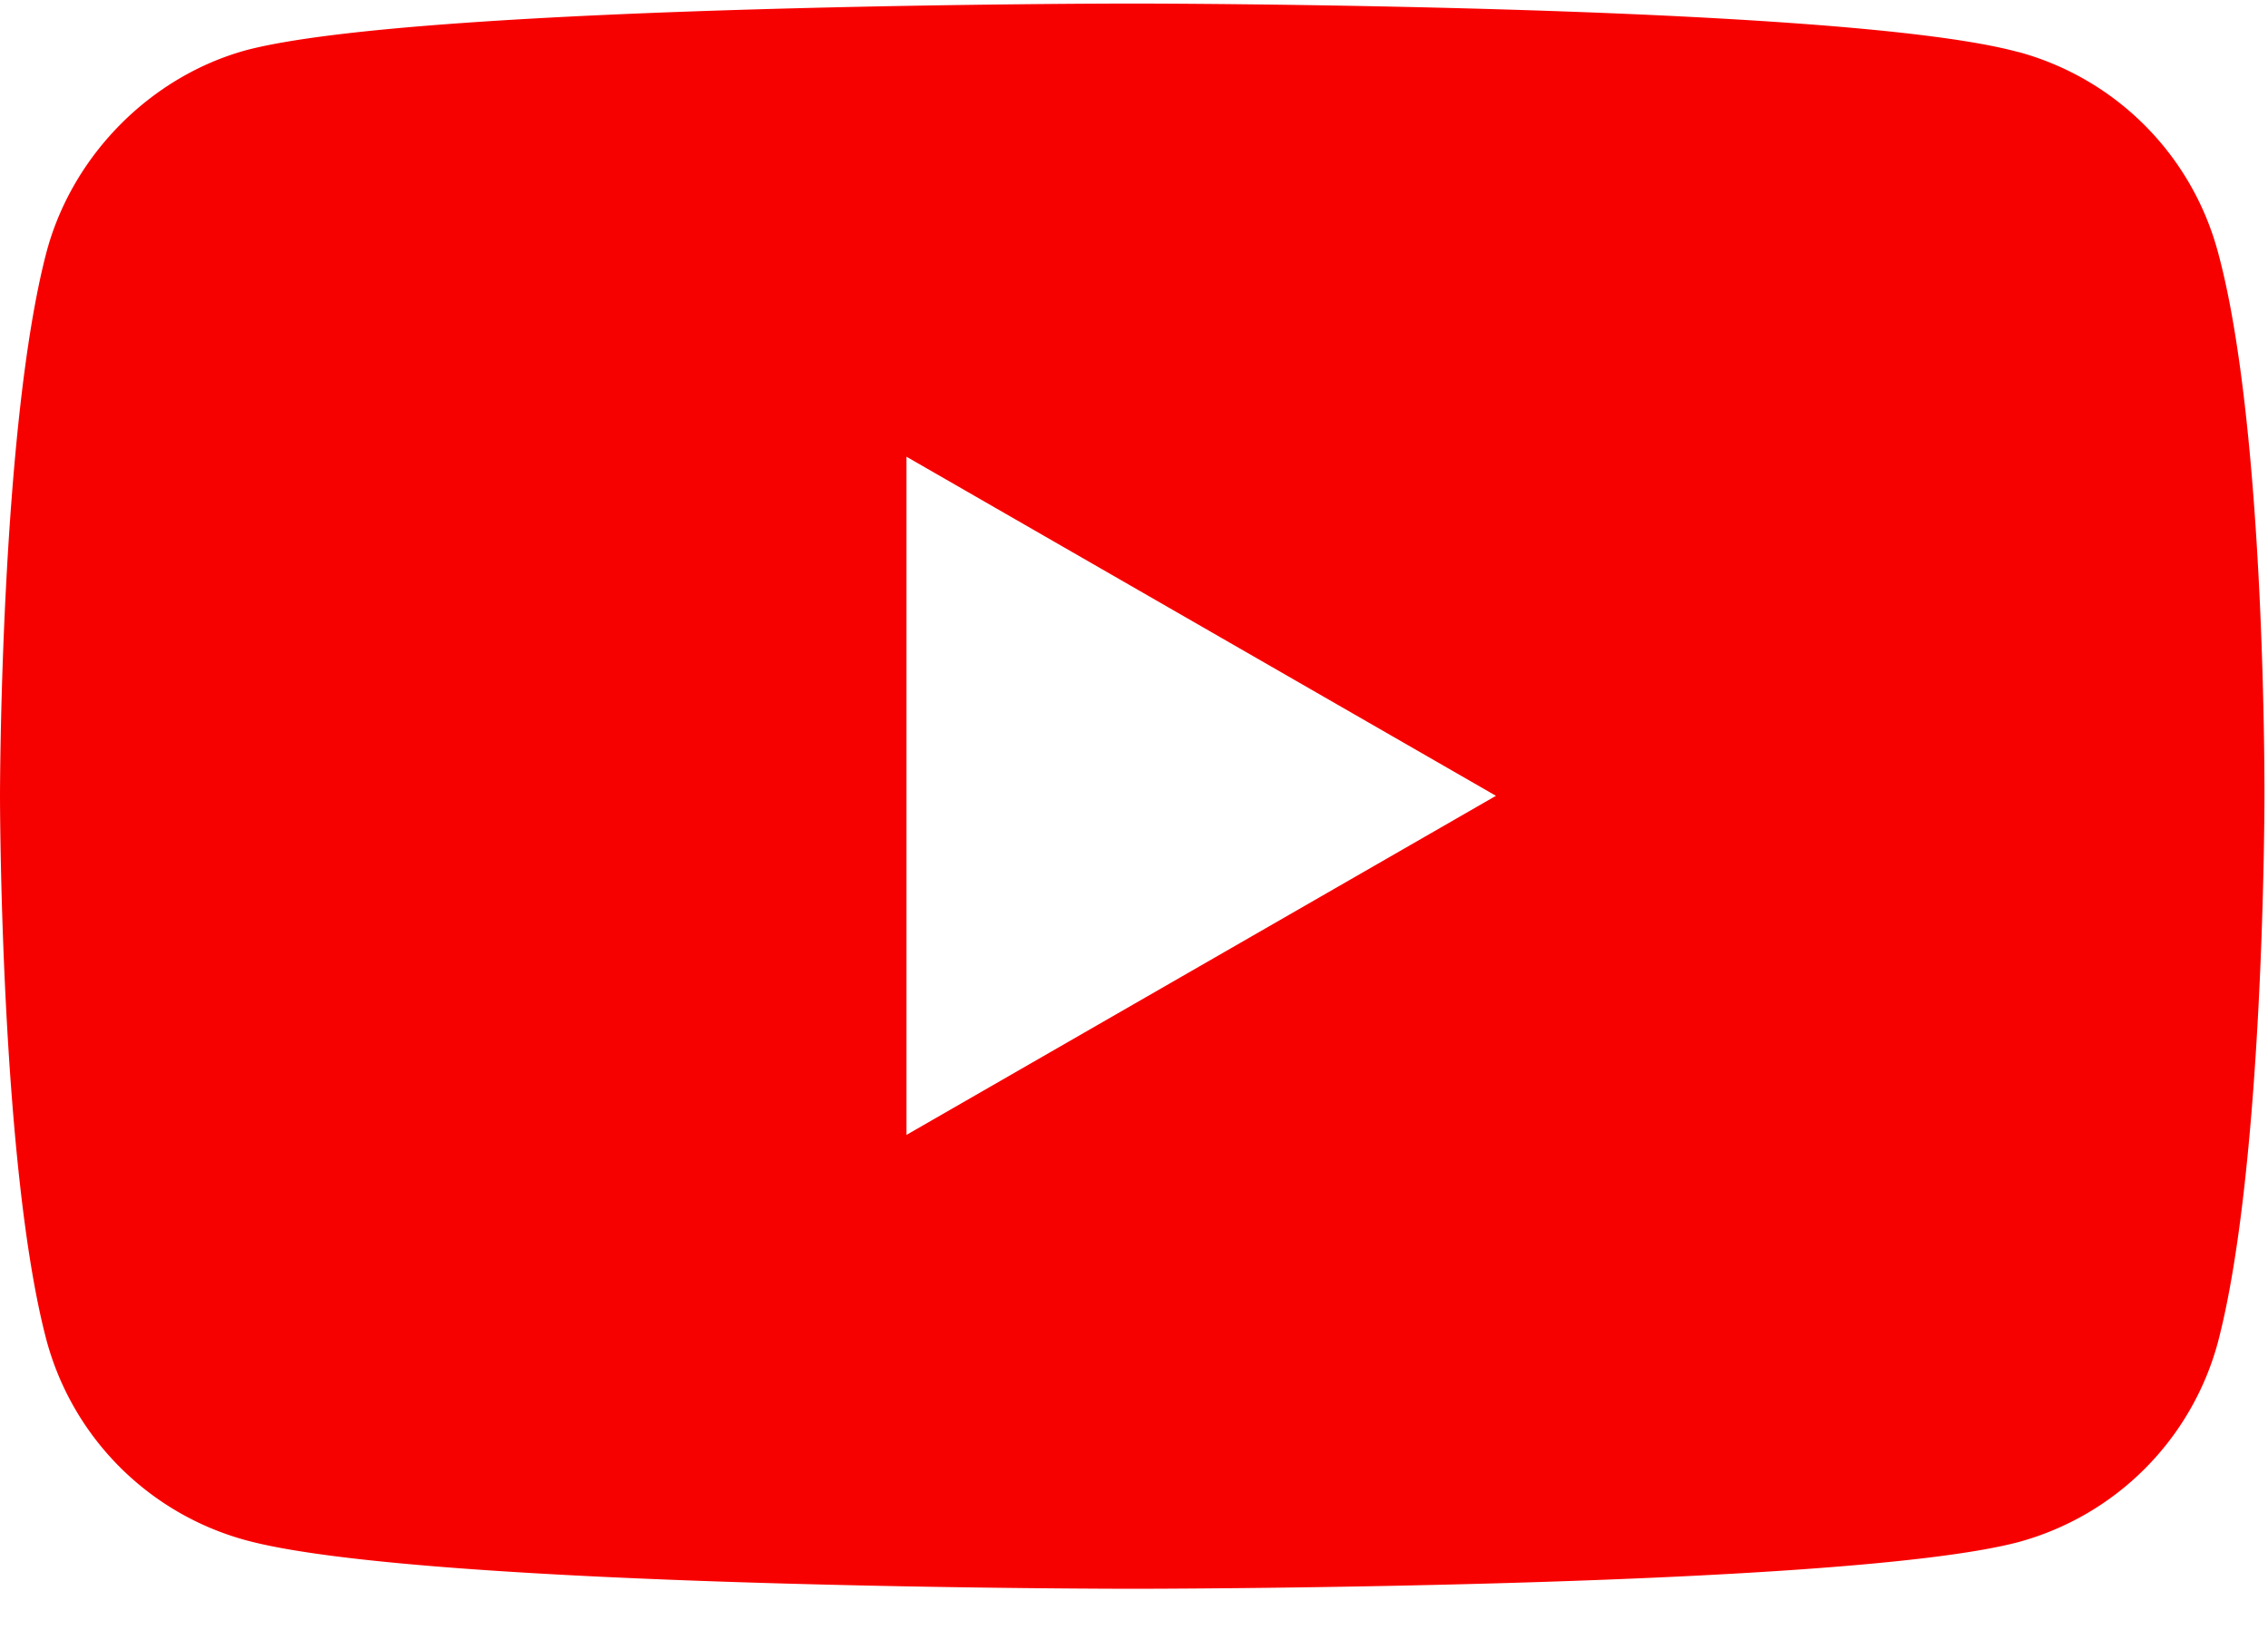
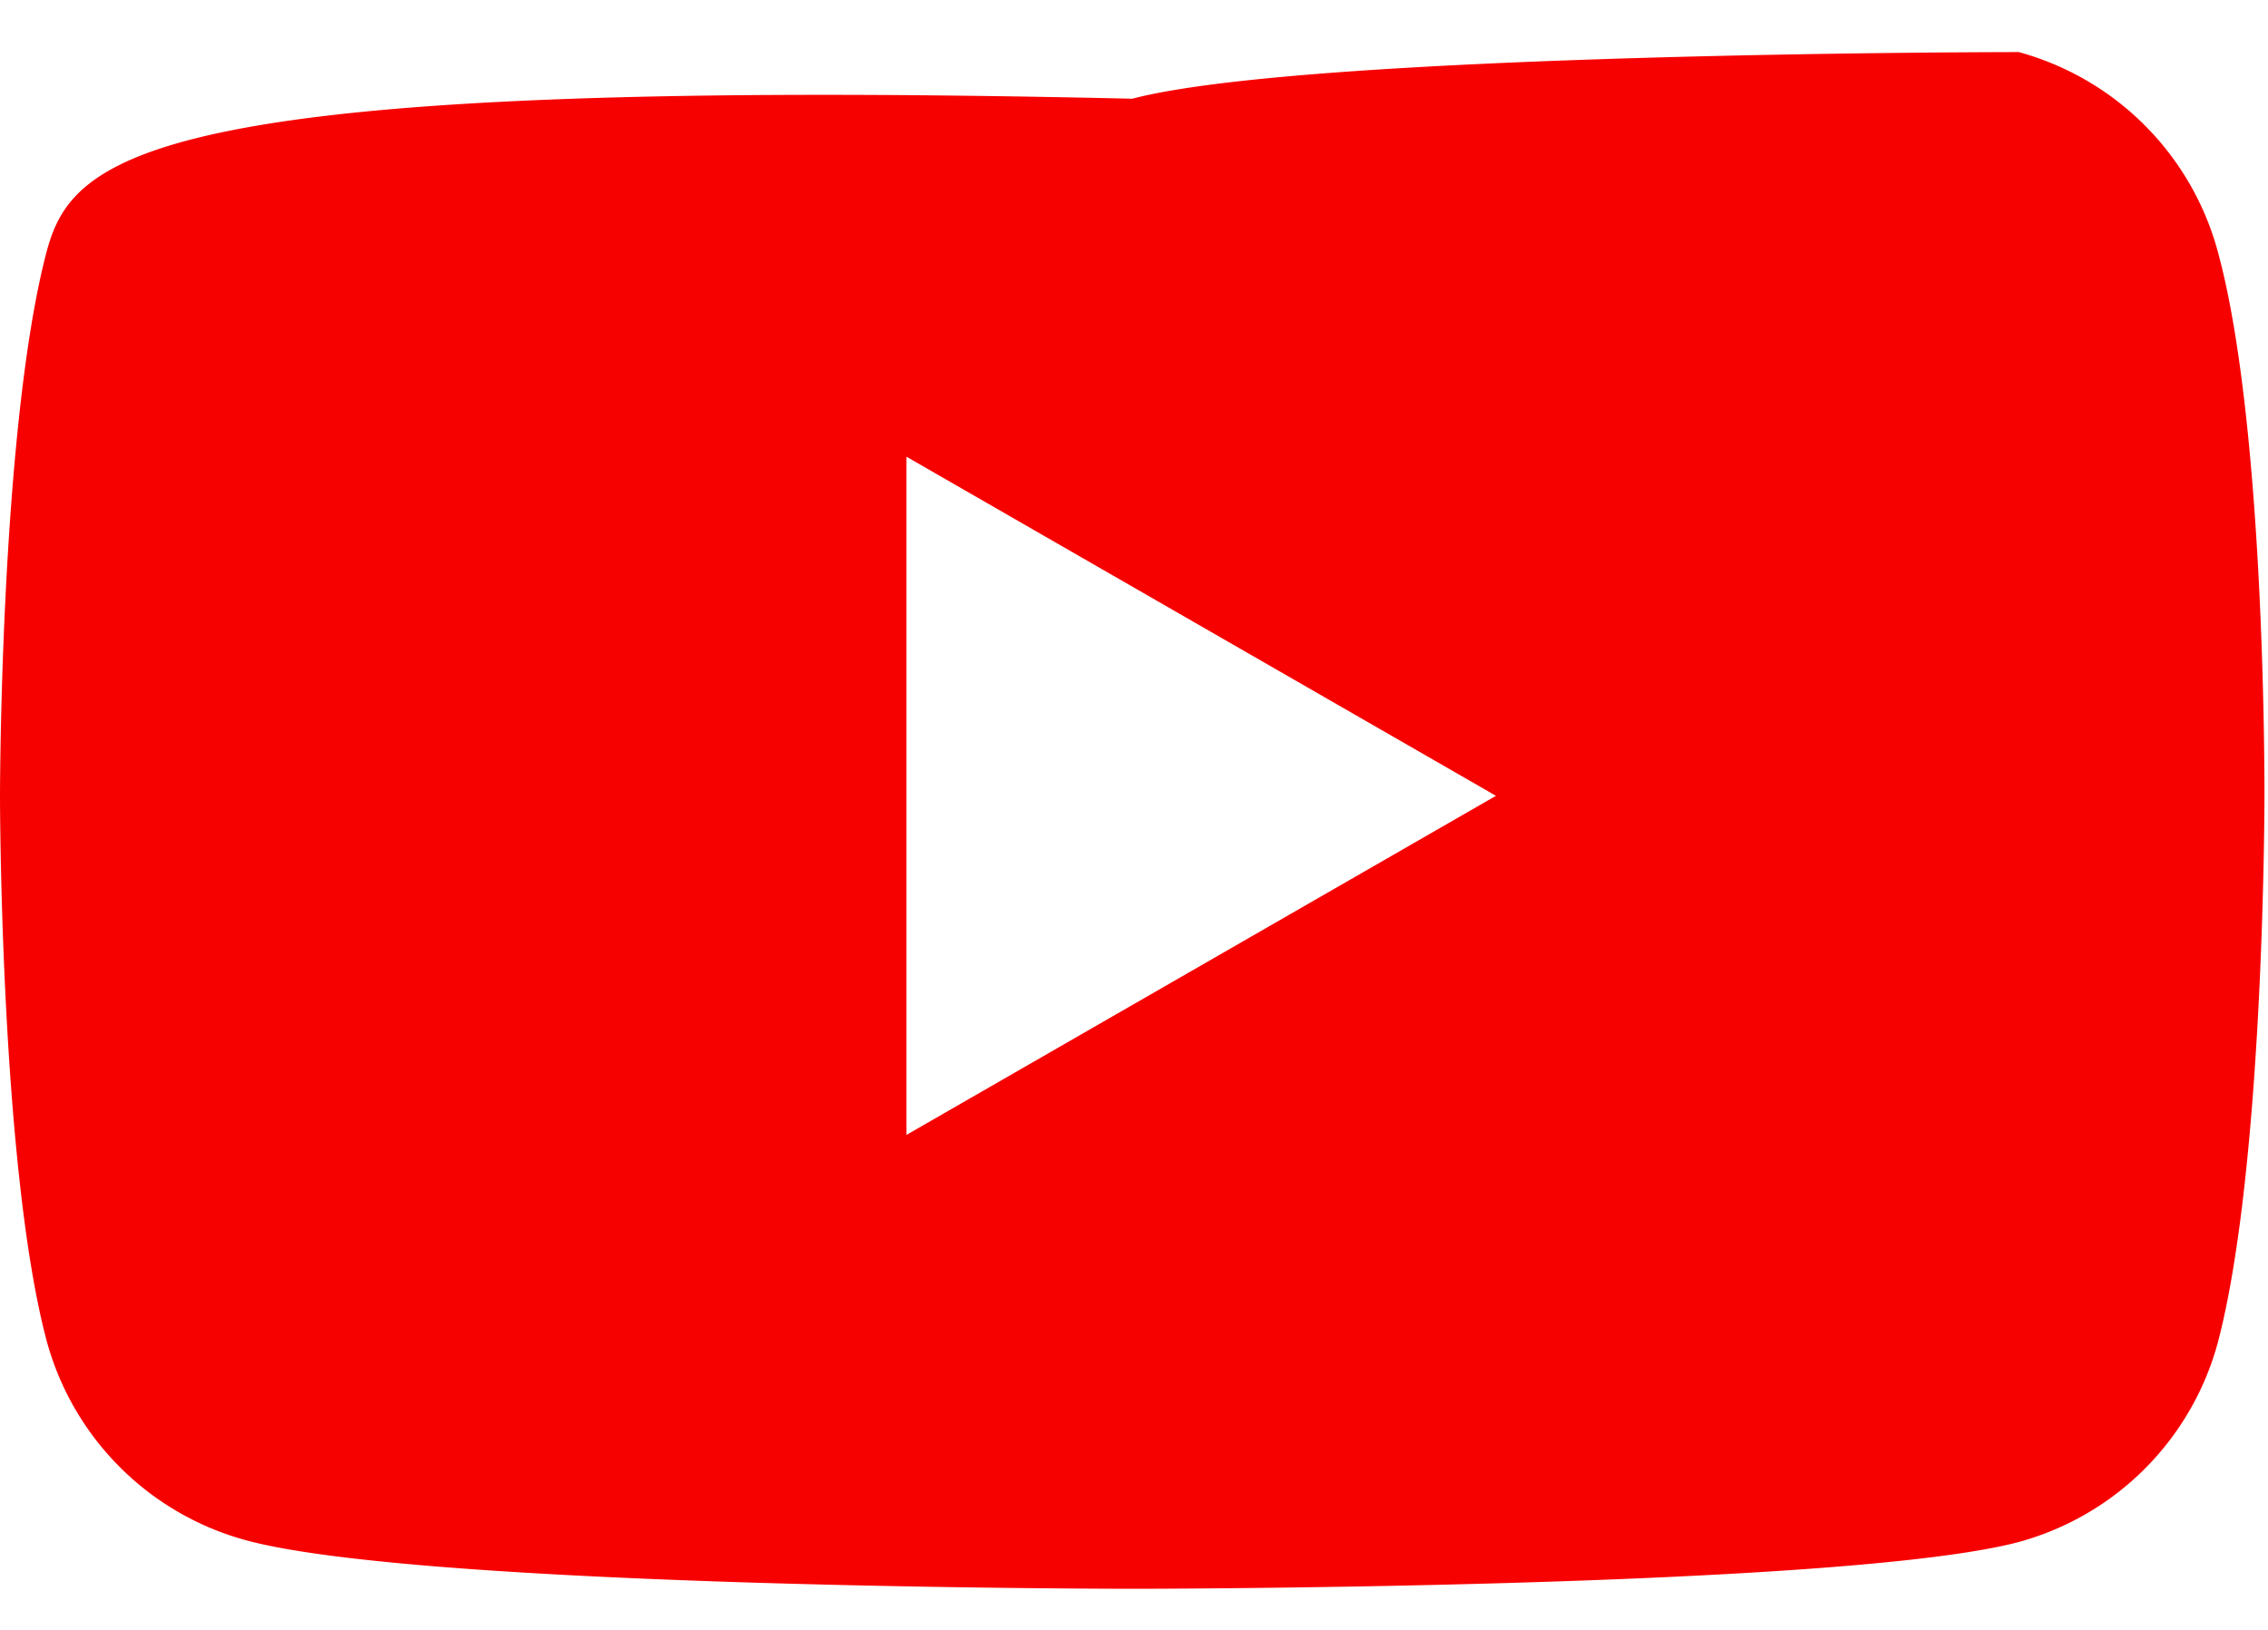
<svg xmlns="http://www.w3.org/2000/svg" xmlns:ns1="http://www.inkscape.org/namespaces/inkscape" xmlns:ns2="http://sodipodi.sourceforge.net/DTD/sodipodi-0.dtd" width="32" height="23" viewBox="0 0 32 23" id="svg2" version="1.1" ns1:version="0.91 r13725" ns2:docname="youtube.svg">
  <defs id="defs12" />
  <ns2:namedview pagecolor="#ffffff" bordercolor="#666666" borderopacity="1" objecttolerance="10" gridtolerance="10" guidetolerance="10" ns1:pageopacity="0" ns1:pageshadow="2" ns1:window-width="1680" ns1:window-height="997" id="namedview10" showgrid="false" ns1:zoom="10.15625" ns1:cx="16.196923" ns1:cy="11.5" ns1:window-x="0" ns1:window-y="27" ns1:window-maximized="1" ns1:current-layer="g6" />
  <g id="g4">
    <g id="g6" style="opacity:1;">
-       <path fill="#bbd80a" d="M12.79 16.015v-9.57l8.317 4.785zM28.477.735C25.976.05 15.975.05 15.975.05s-10 0-12.501.658C2.132 1.076 1.026 2.182.658 3.55 0 6.05 0 11.235 0 11.235s0 5.21.658 7.685a4.003 4.003 0 0 0 2.816 2.816c2.526.684 12.501.684 12.501.684s10 0 12.5-.658a4.003 4.003 0 0 0 2.817-2.816c.658-2.5.658-7.685.658-7.685s.026-5.21-.658-7.71A4.003 4.003 0 0 0 28.476.733z" id="path8" style="fill:#f70100;fill-opacity:1" />
+       <path fill="#bbd80a" d="M12.79 16.015v-9.57l8.317 4.785zM28.477.735s-10 0-12.501.658C2.132 1.076 1.026 2.182.658 3.55 0 6.05 0 11.235 0 11.235s0 5.21.658 7.685a4.003 4.003 0 0 0 2.816 2.816c2.526.684 12.501.684 12.501.684s10 0 12.5-.658a4.003 4.003 0 0 0 2.817-2.816c.658-2.5.658-7.685.658-7.685s.026-5.21-.658-7.71A4.003 4.003 0 0 0 28.476.733z" id="path8" style="fill:#f70100;fill-opacity:1" />
    </g>
  </g>
</svg>